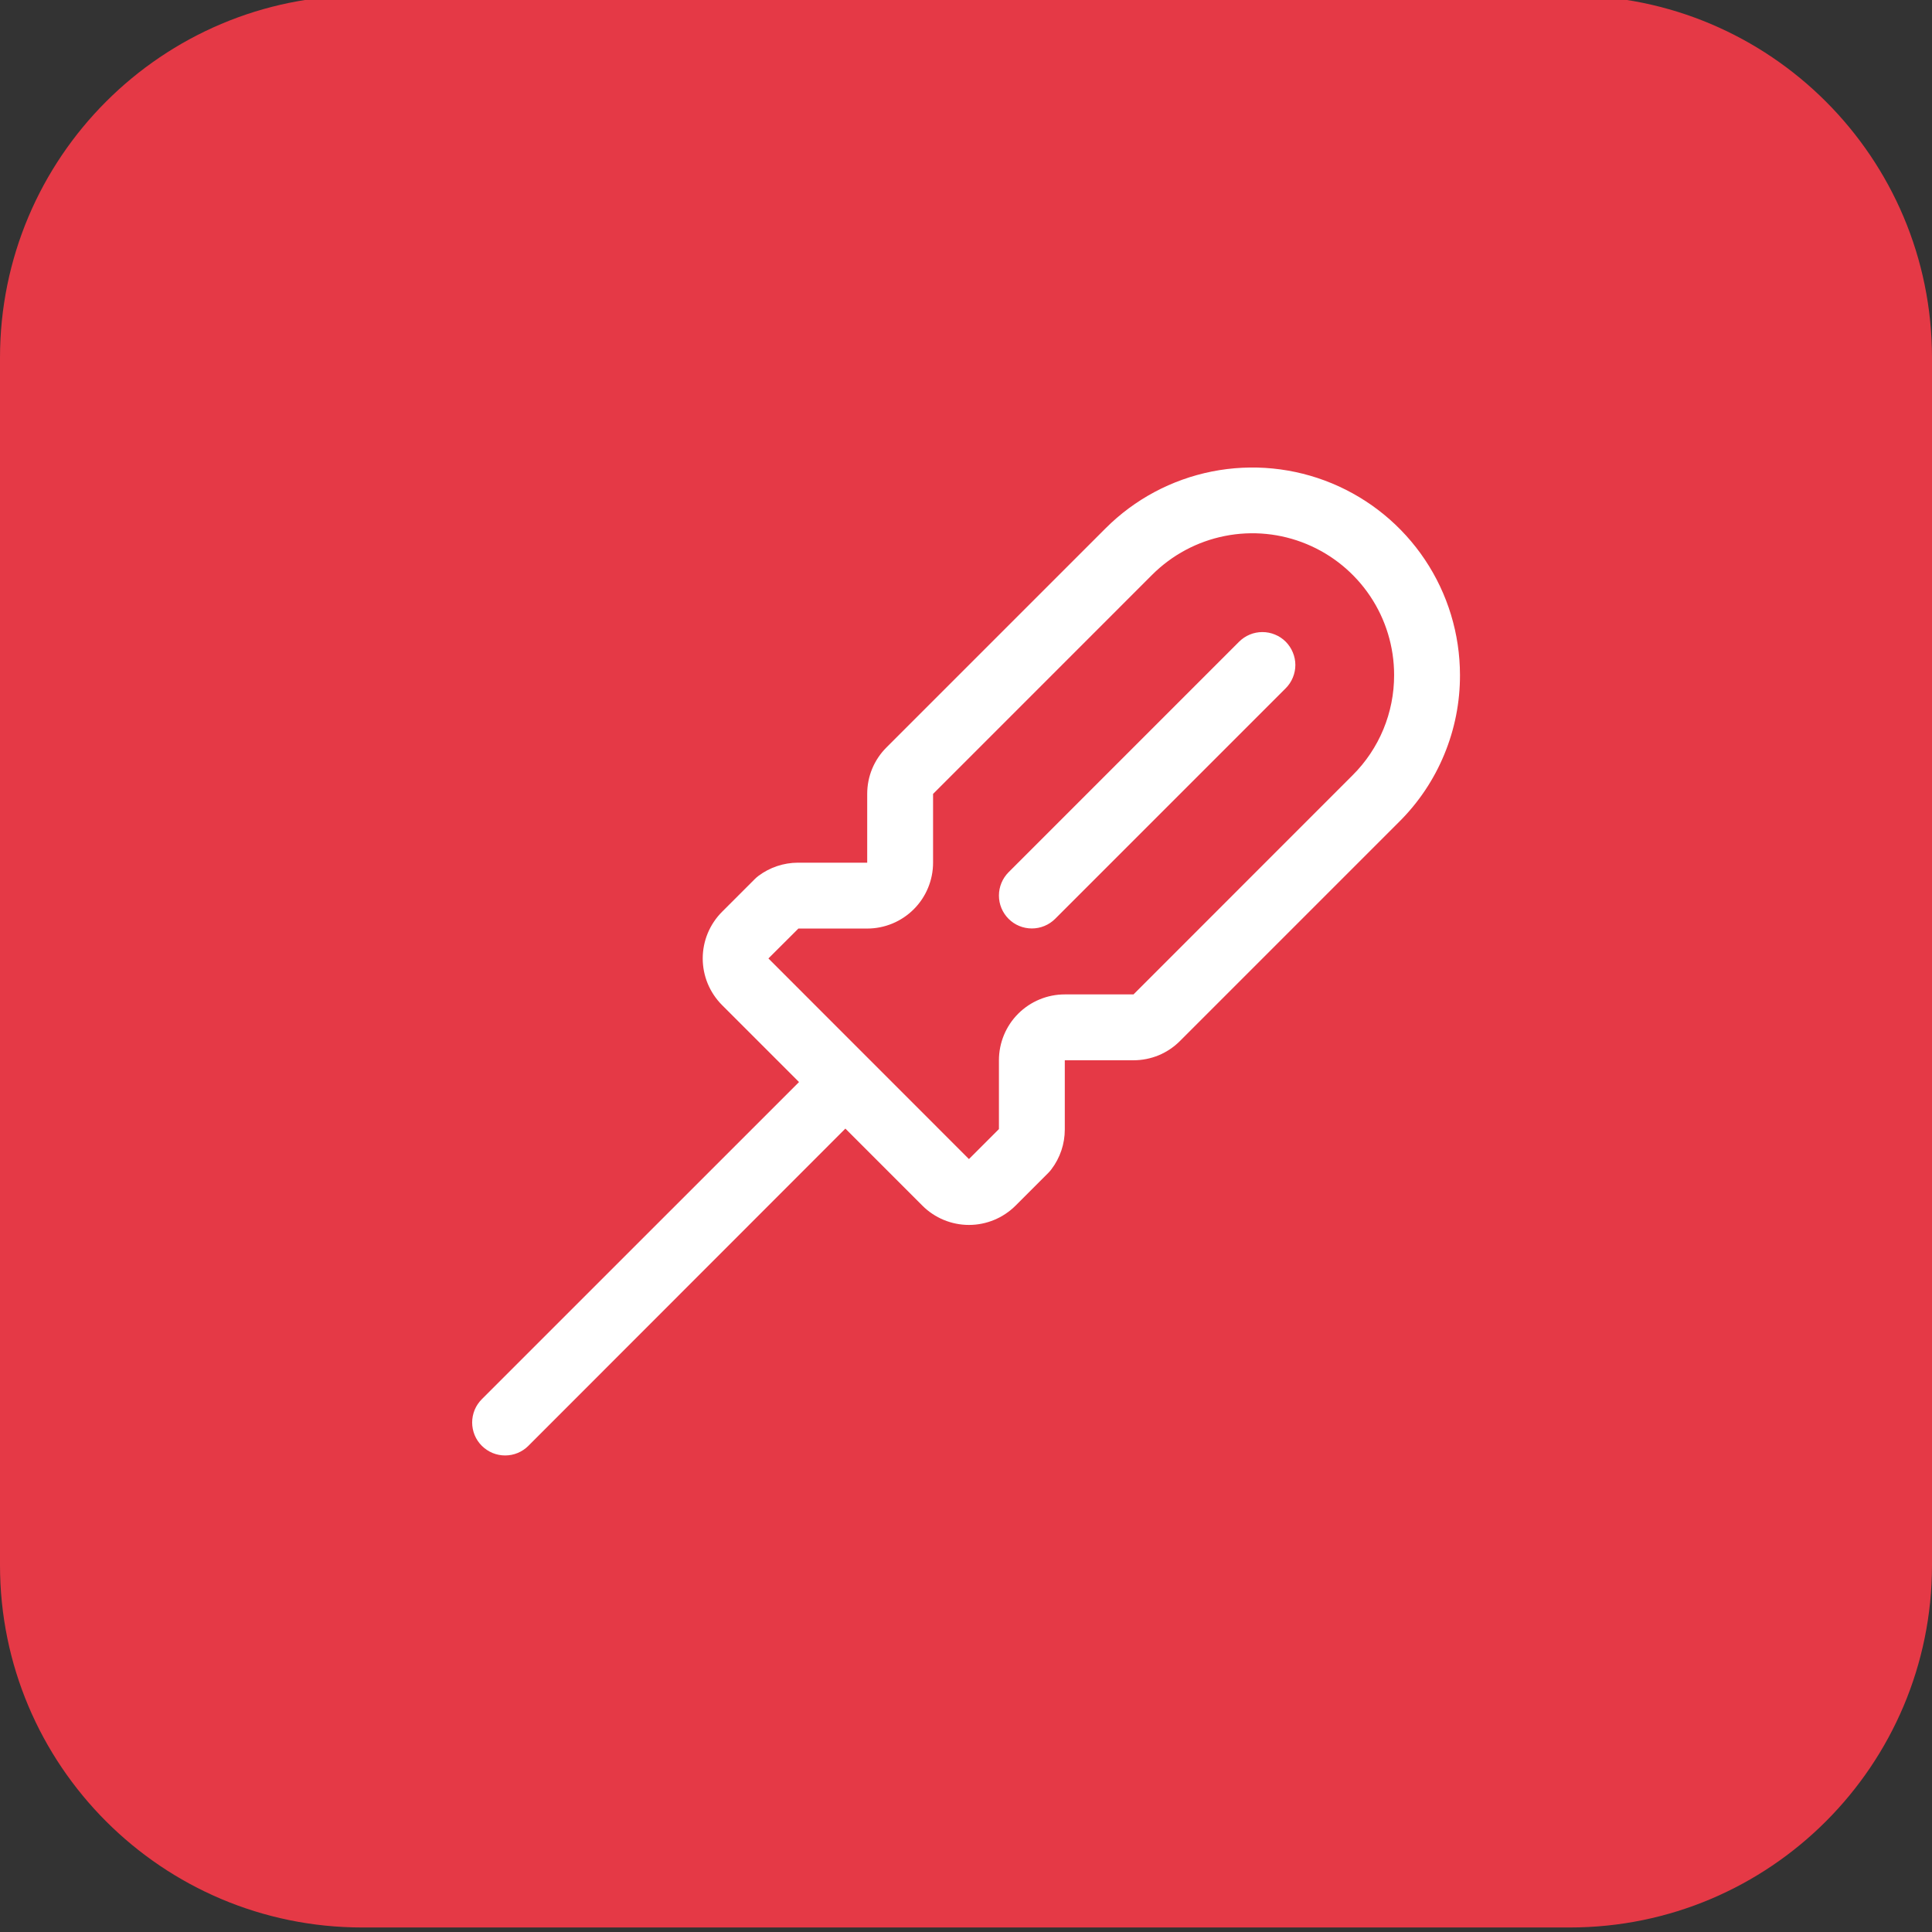
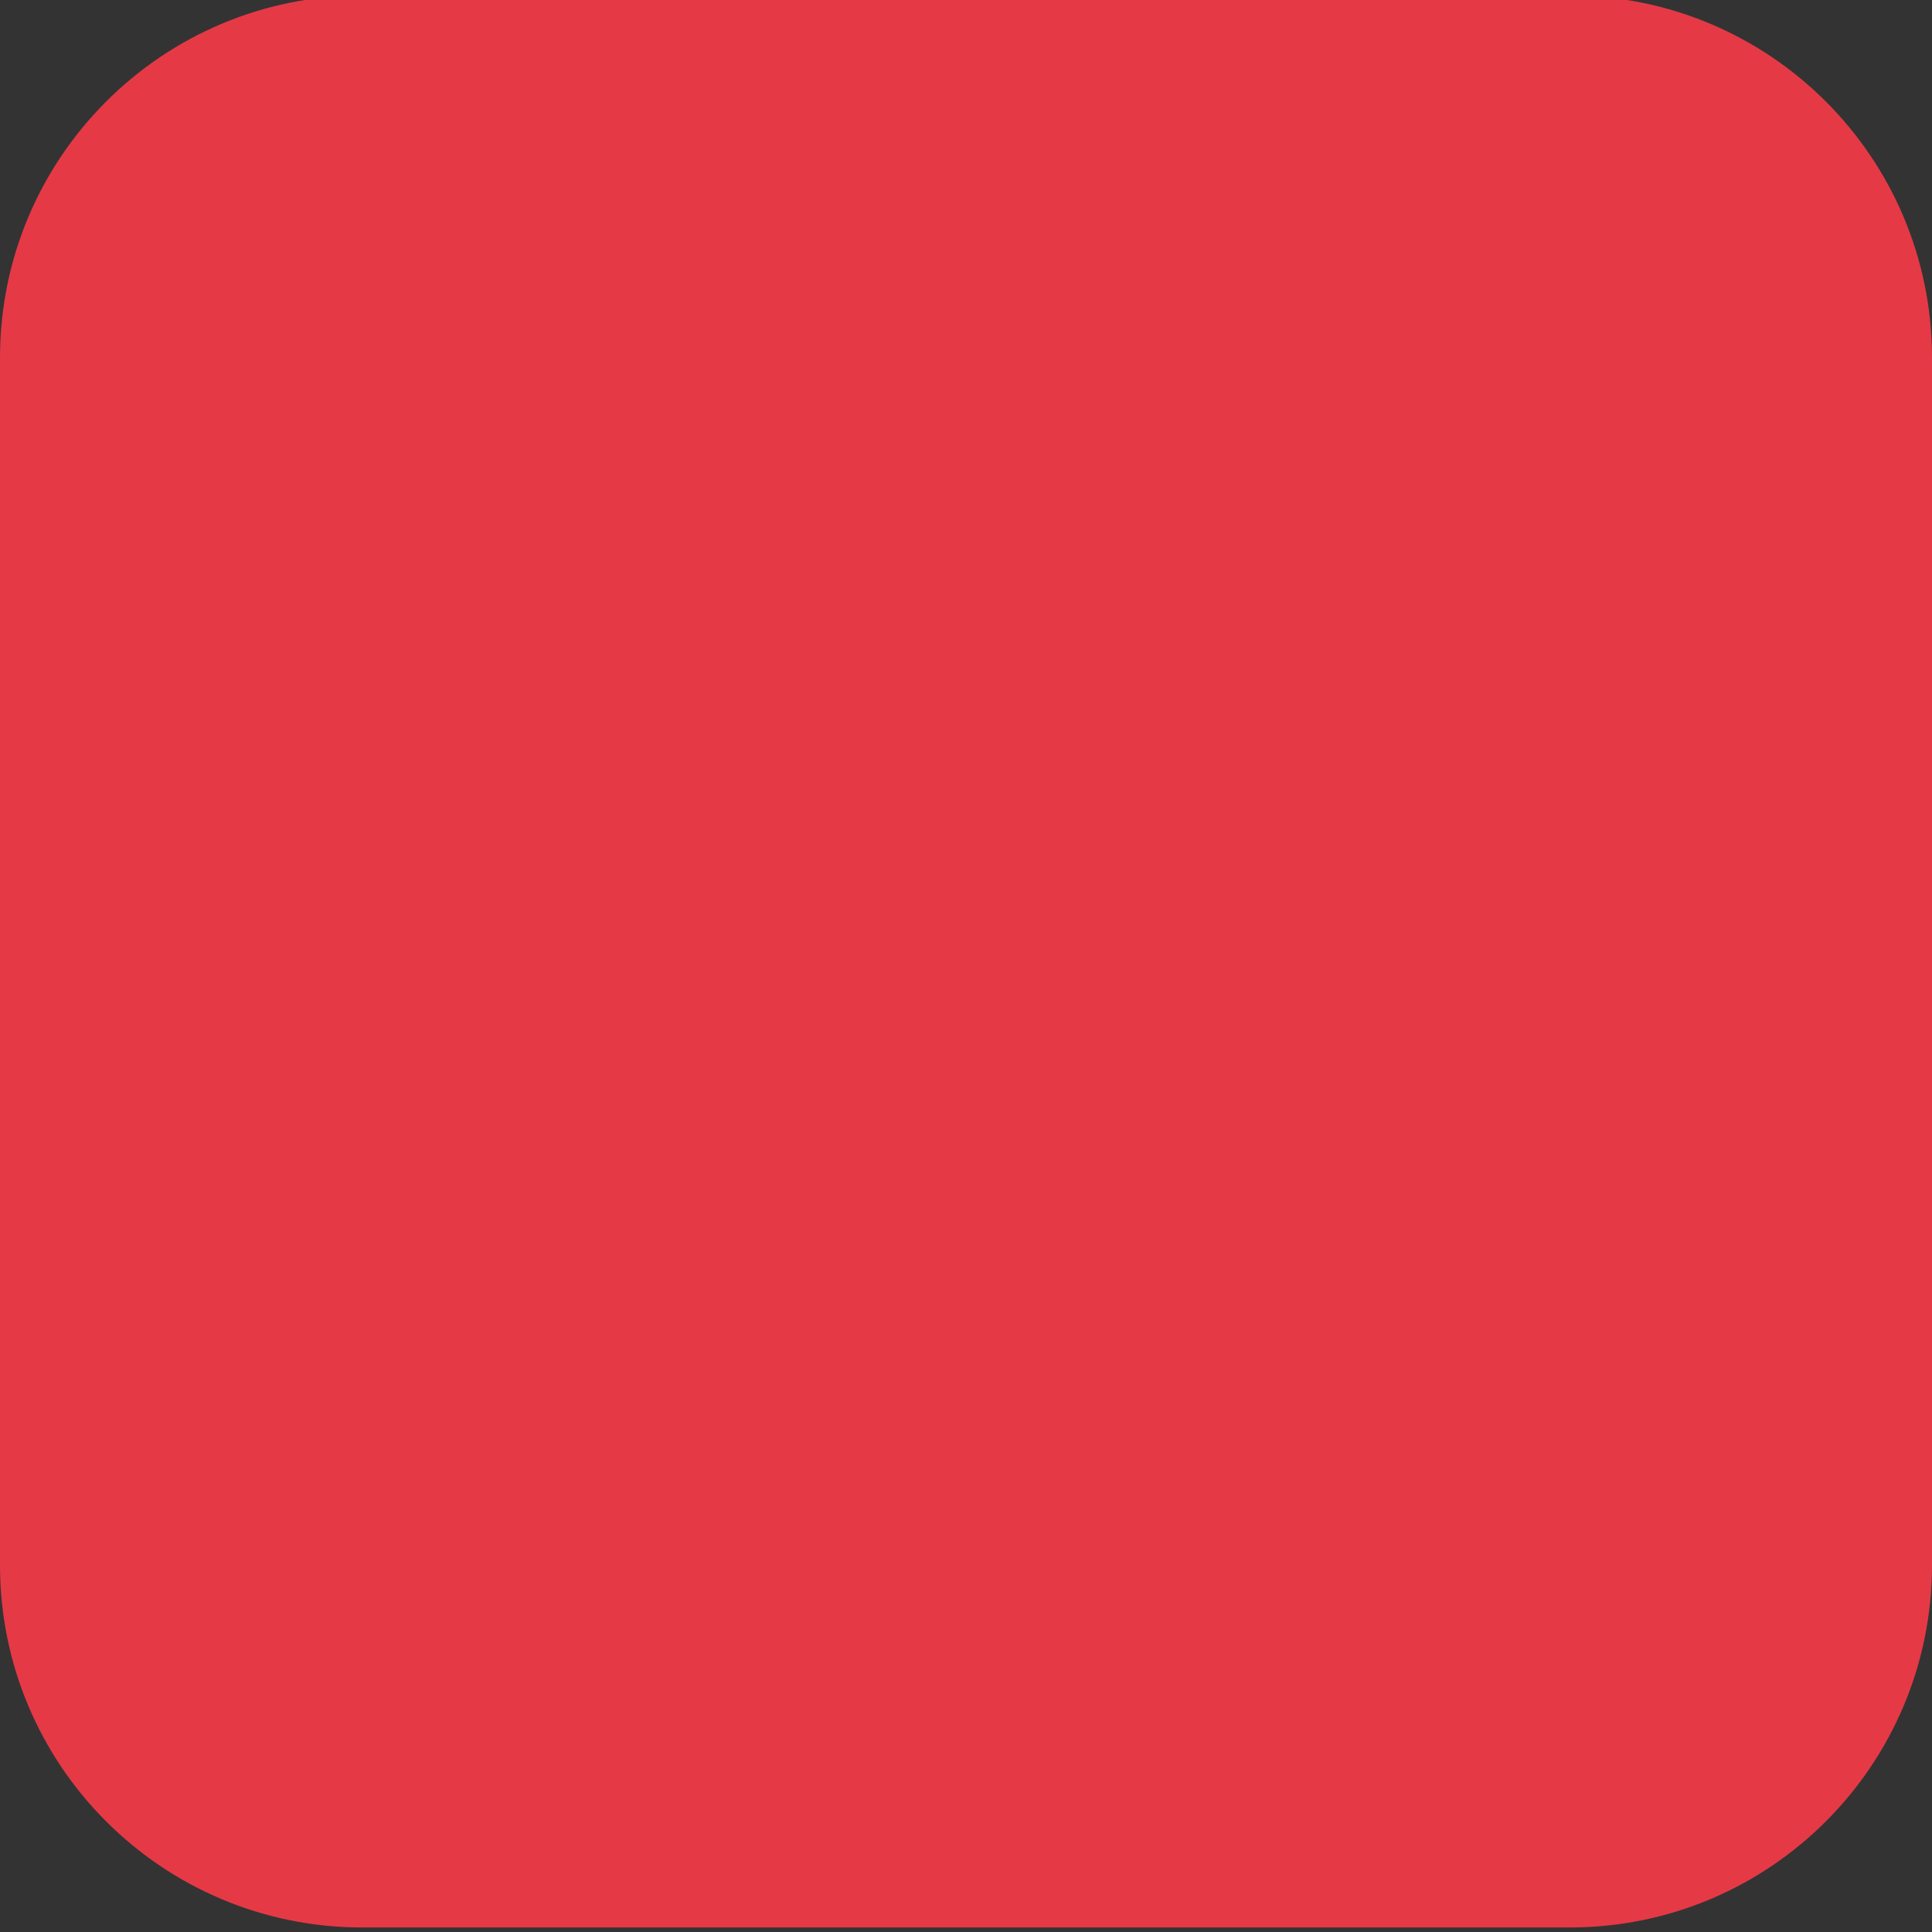
<svg xmlns="http://www.w3.org/2000/svg" width="44" height="44" viewBox="0 0 44 44" fill="none">
  <rect x="0" y="0" width="44" height="44" fill="#333333" stroke="none" />
  <g clip-path="url(#clip0_2097_2354)">
    <path d="M0 8.147C0 3.59 3.694 -0.103 8.25 -0.103H35.75C40.306 -0.103 44 3.59 44 8.147V35.647C44 40.203 40.306 43.897 35.75 43.897H8.25C3.694 43.897 0 40.203 0 35.647V8.147Z" fill="#E53946" />
-     <path d="M29.281 14.614C29.35 14.684 29.406 14.767 29.443 14.858C29.481 14.949 29.501 15.046 29.501 15.145C29.501 15.243 29.481 15.341 29.443 15.432C29.406 15.523 29.35 15.606 29.281 15.675L24.031 20.925C23.89 21.066 23.699 21.145 23.5 21.145C23.301 21.145 23.11 21.067 22.97 20.926C22.829 20.785 22.75 20.595 22.75 20.396C22.75 20.197 22.829 20.006 22.969 19.865L28.219 14.615C28.289 14.545 28.372 14.49 28.463 14.452C28.554 14.414 28.651 14.395 28.75 14.395C28.848 14.395 28.946 14.414 29.037 14.452C29.128 14.489 29.211 14.544 29.281 14.614ZM33.25 15.373C33.252 15.994 33.13 16.609 32.892 17.183C32.655 17.757 32.306 18.278 31.865 18.716L26.875 23.706C26.736 23.846 26.571 23.957 26.389 24.033C26.207 24.108 26.012 24.147 25.815 24.147H24.25V25.724C24.25 26.052 24.143 26.369 23.945 26.63C23.925 26.657 23.902 26.683 23.878 26.708L23.128 27.458C22.846 27.739 22.465 27.897 22.067 27.897C21.67 27.897 21.288 27.739 21.007 27.458L19.253 25.703L12.034 32.927C11.965 32.997 11.882 33.052 11.791 33.09C11.7 33.128 11.602 33.147 11.504 33.147C11.405 33.147 11.308 33.128 11.216 33.09C11.126 33.052 11.043 32.997 10.973 32.927C10.903 32.858 10.848 32.775 10.81 32.684C10.773 32.593 10.753 32.495 10.753 32.397C10.753 32.298 10.773 32.2 10.81 32.109C10.848 32.018 10.903 31.936 10.973 31.866L18.197 24.643L16.443 22.889C16.304 22.749 16.194 22.584 16.118 22.402C16.043 22.22 16.004 22.025 16.004 21.828C16.004 21.631 16.043 21.436 16.118 21.254C16.194 21.072 16.304 20.906 16.443 20.767L17.193 20.017C17.218 19.993 17.243 19.97 17.27 19.95C17.53 19.754 17.847 19.648 18.172 19.647H19.75V18.081C19.75 17.884 19.788 17.689 19.863 17.508C19.939 17.326 20.049 17.161 20.189 17.022L25.18 12.031C25.841 11.37 26.683 10.921 27.6 10.738C28.517 10.556 29.467 10.649 30.331 11.007C31.194 11.365 31.933 11.97 32.452 12.747C32.972 13.524 33.249 14.438 33.25 15.373ZM31.75 15.373C31.75 14.734 31.561 14.11 31.206 13.579C30.851 13.049 30.347 12.635 29.758 12.391C29.168 12.146 28.519 12.082 27.893 12.207C27.267 12.331 26.692 12.639 26.24 13.09L21.25 18.081V19.647C21.25 20.044 21.092 20.426 20.811 20.707C20.529 20.989 20.148 21.147 19.75 21.147H18.183L17.5 21.828L22.067 26.397L22.75 25.714V24.147C22.75 23.749 22.908 23.367 23.189 23.086C23.471 22.805 23.852 22.647 24.25 22.647H25.815L30.805 17.655C31.106 17.356 31.344 17 31.506 16.609C31.668 16.217 31.751 15.797 31.75 15.373Z" fill="white" />
  </g>
  <defs>
    <clipPath id="clip0_2097_2354">
      <rect width="44" height="44" fill="white" />
    </clipPath>
  </defs>
</svg>